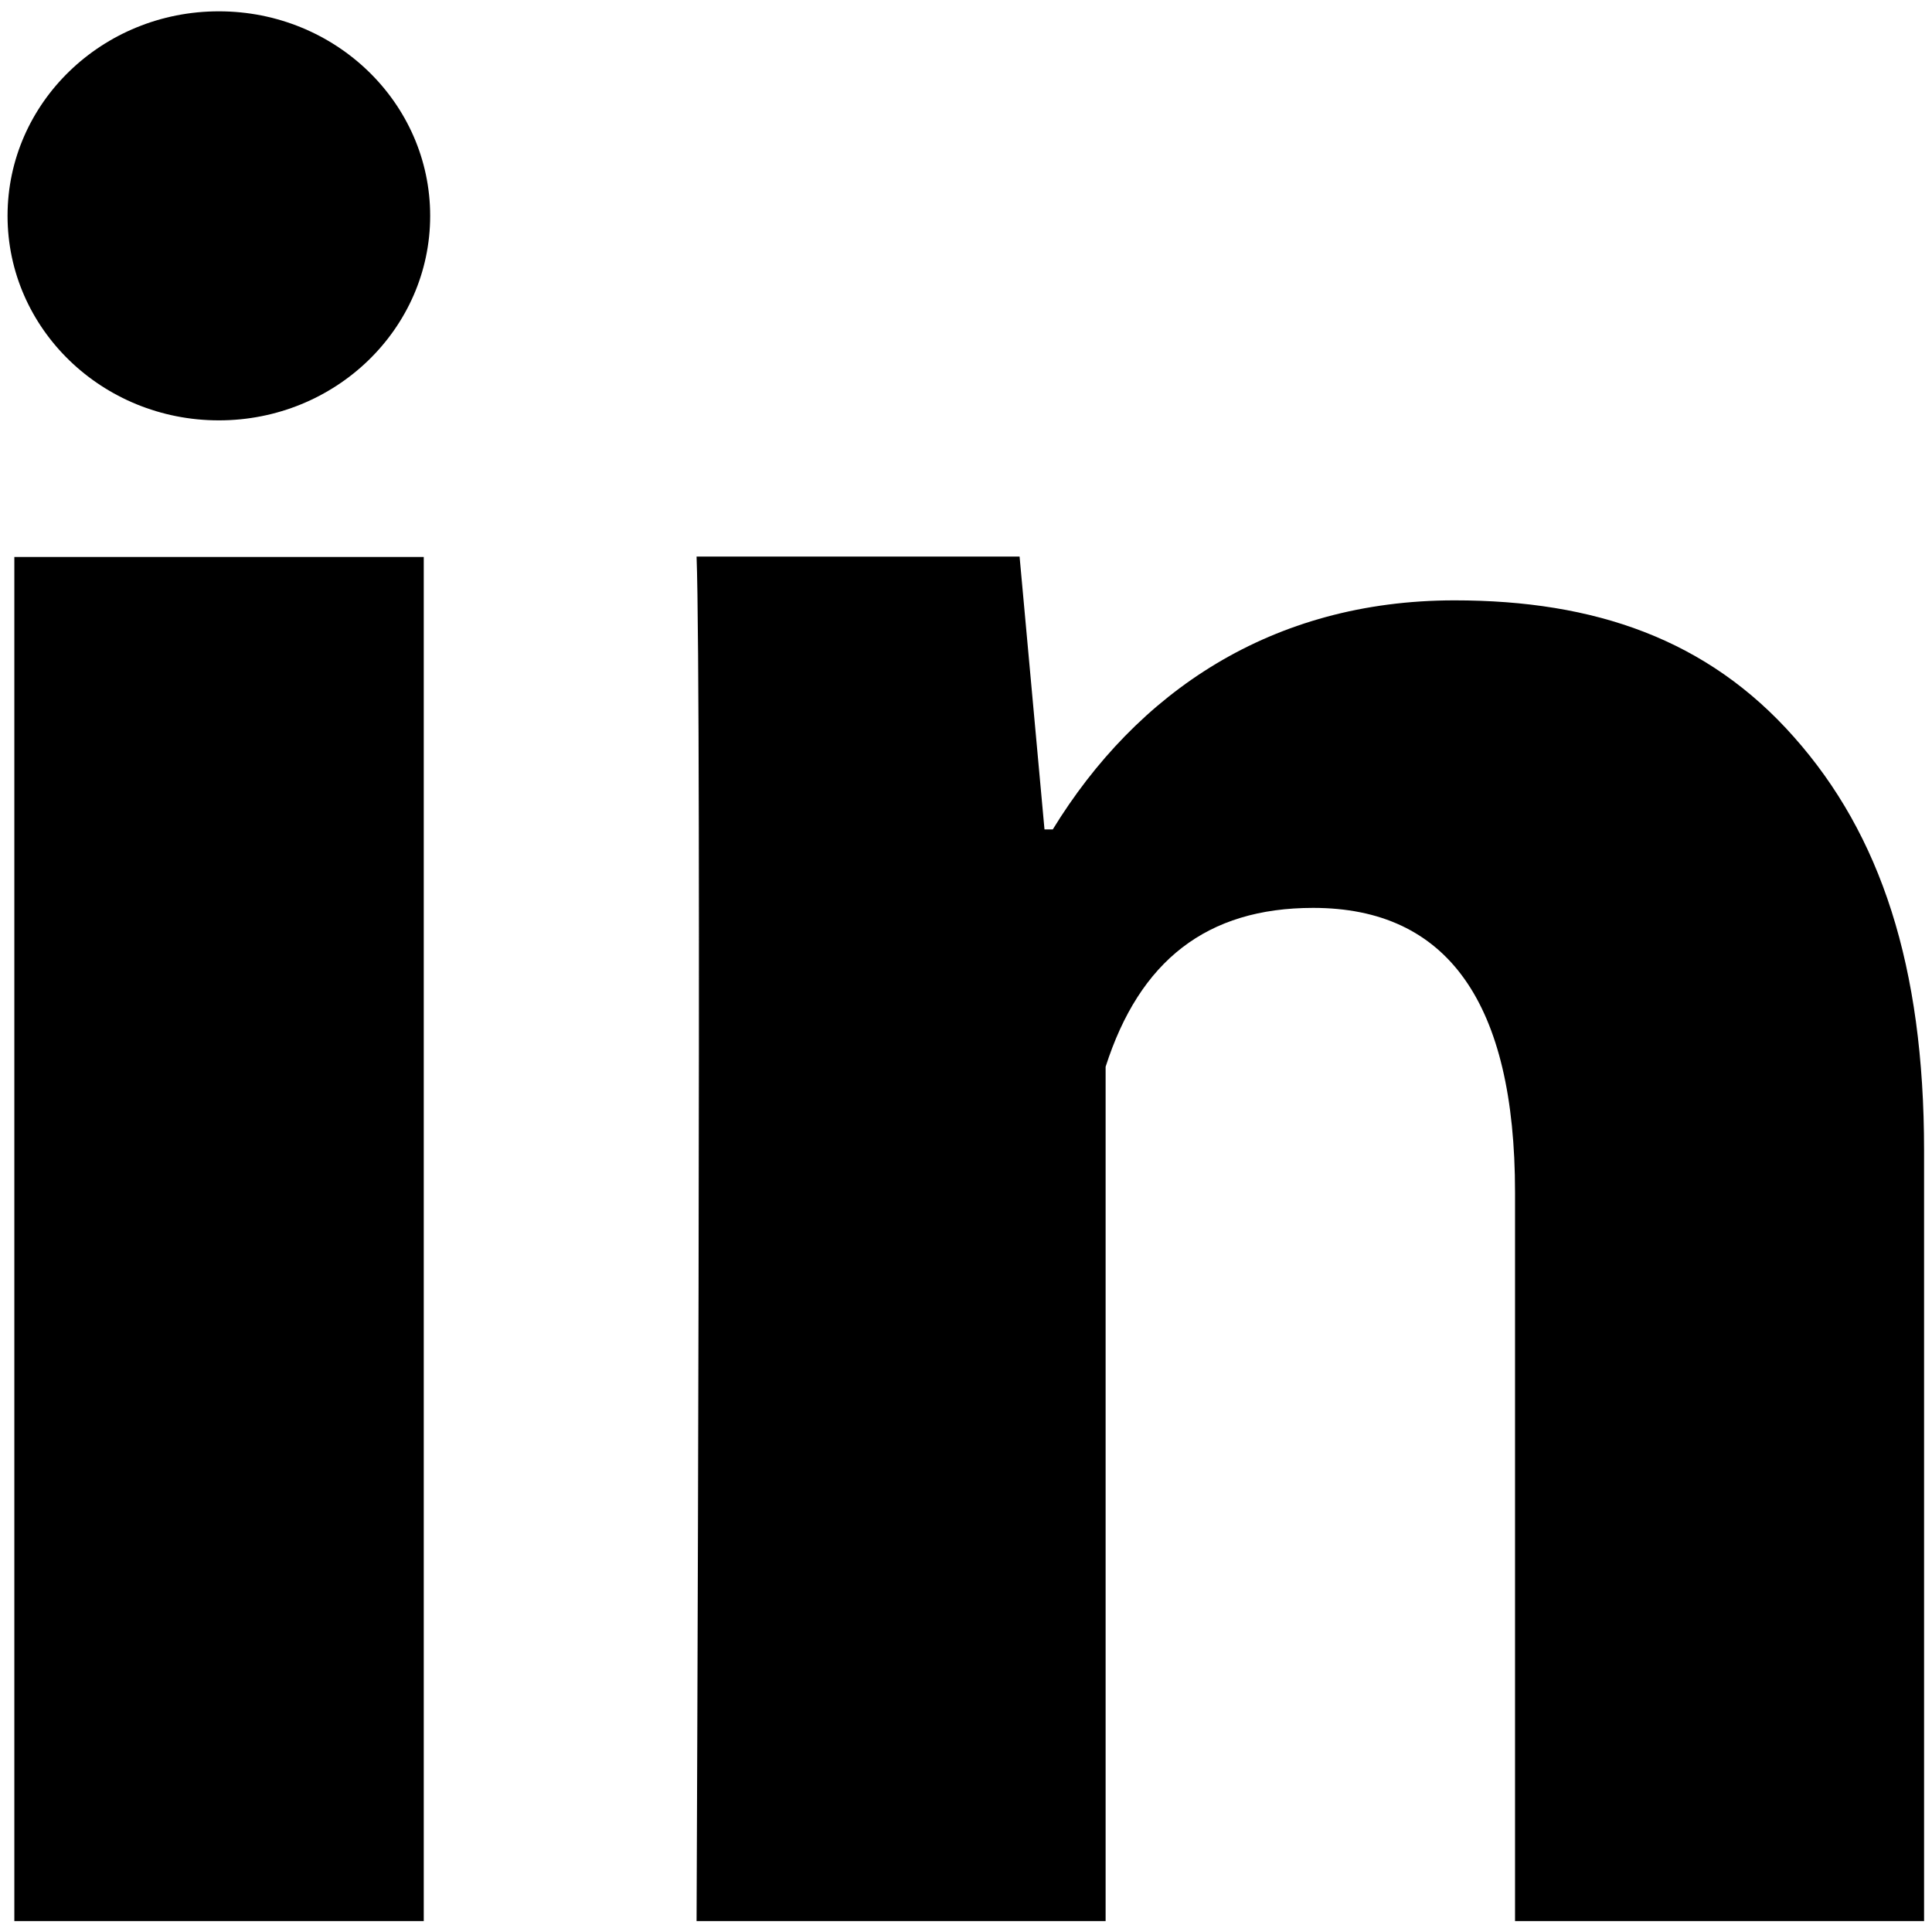
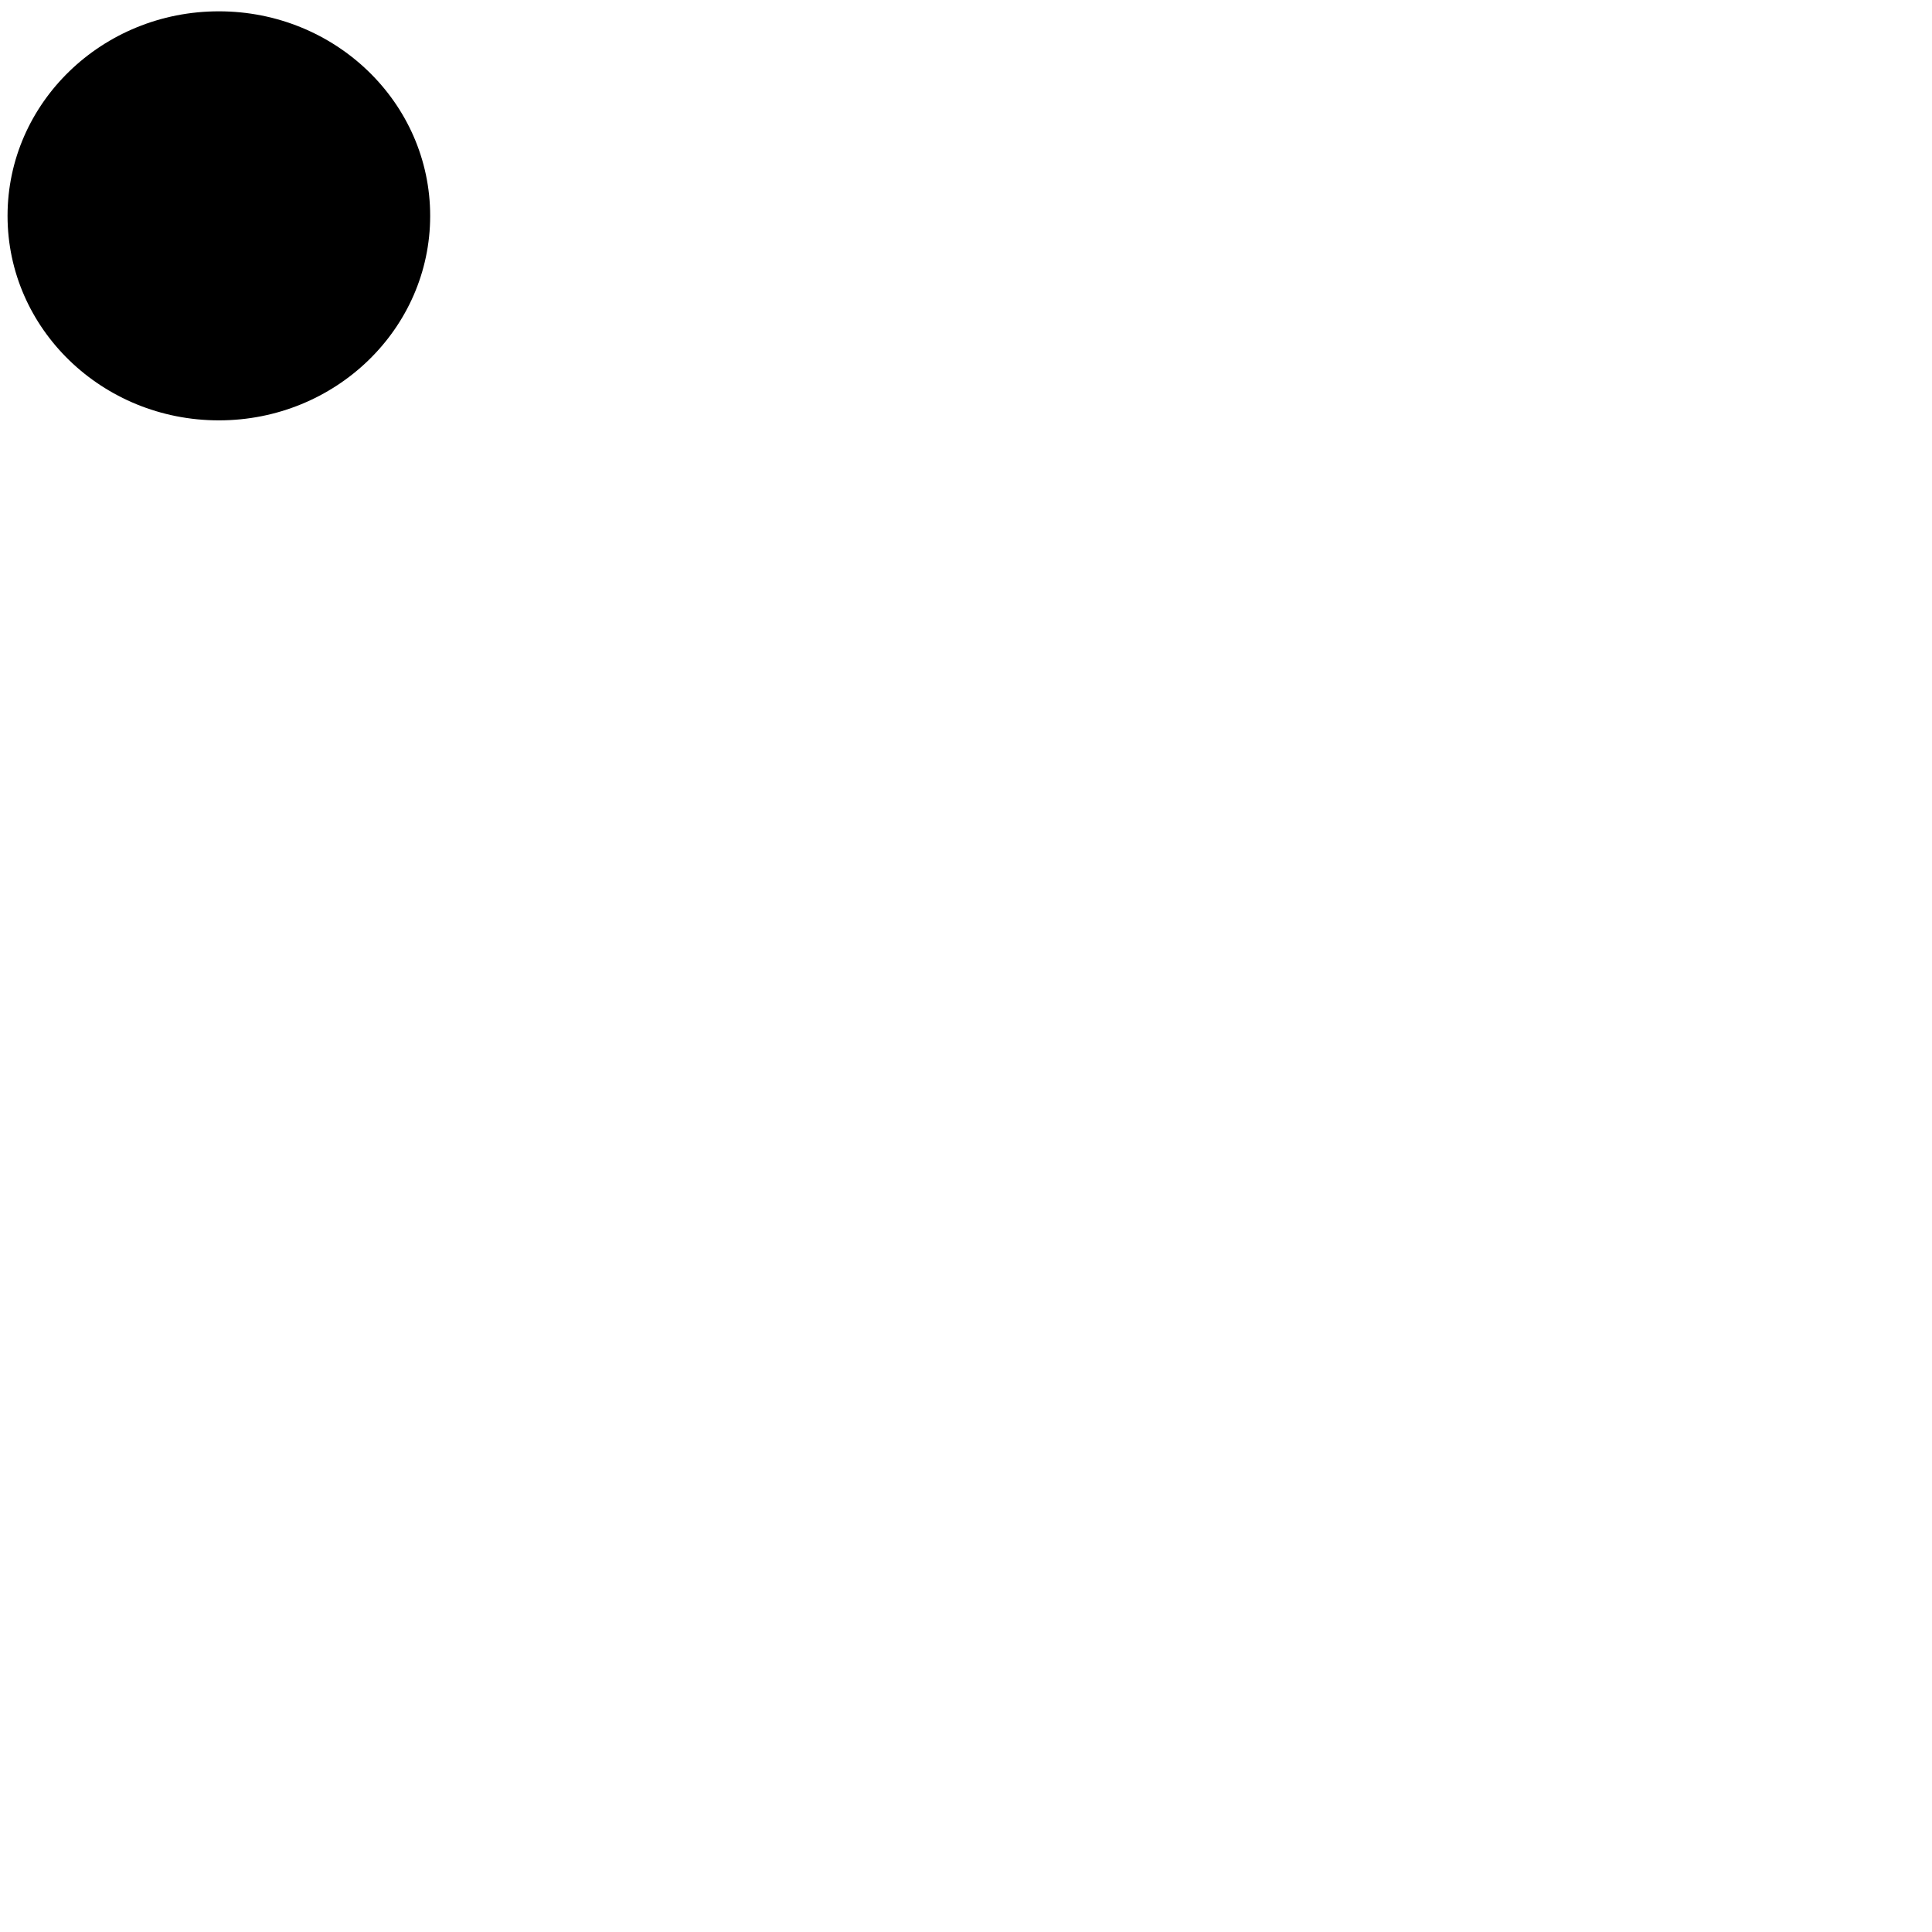
<svg xmlns="http://www.w3.org/2000/svg" version="1.1" id="Layer_1" x="0px" y="0px" viewBox="0 0 512 512" style="enable-background:new 0 0 512 512;" xml:space="preserve">
  <g>
-     <path d="M112.3,509.1H3.8V147.6h108.5V509.1z M510,509.1H401.5V316c0-50.3-17.9-75.4-53.5-75.4c-28.2,0-46,14-55,42.1   c0,45.6,0,226.4,0,226.4H184.6c0,0,1.4-325.4,0-361.6h85.6l6.6,72.3h2.2c22.2-36.2,57.8-60.7,106.5-60.7c37.1,0,67,10.3,89.9,36.2   c23,25.9,34.5,60.7,34.5,109.6V509.1z" />
-   </g>
+     </g>
  <g>
    <ellipse cx="58" cy="57.2" rx="56" ry="54.2" />
  </g>
</svg>